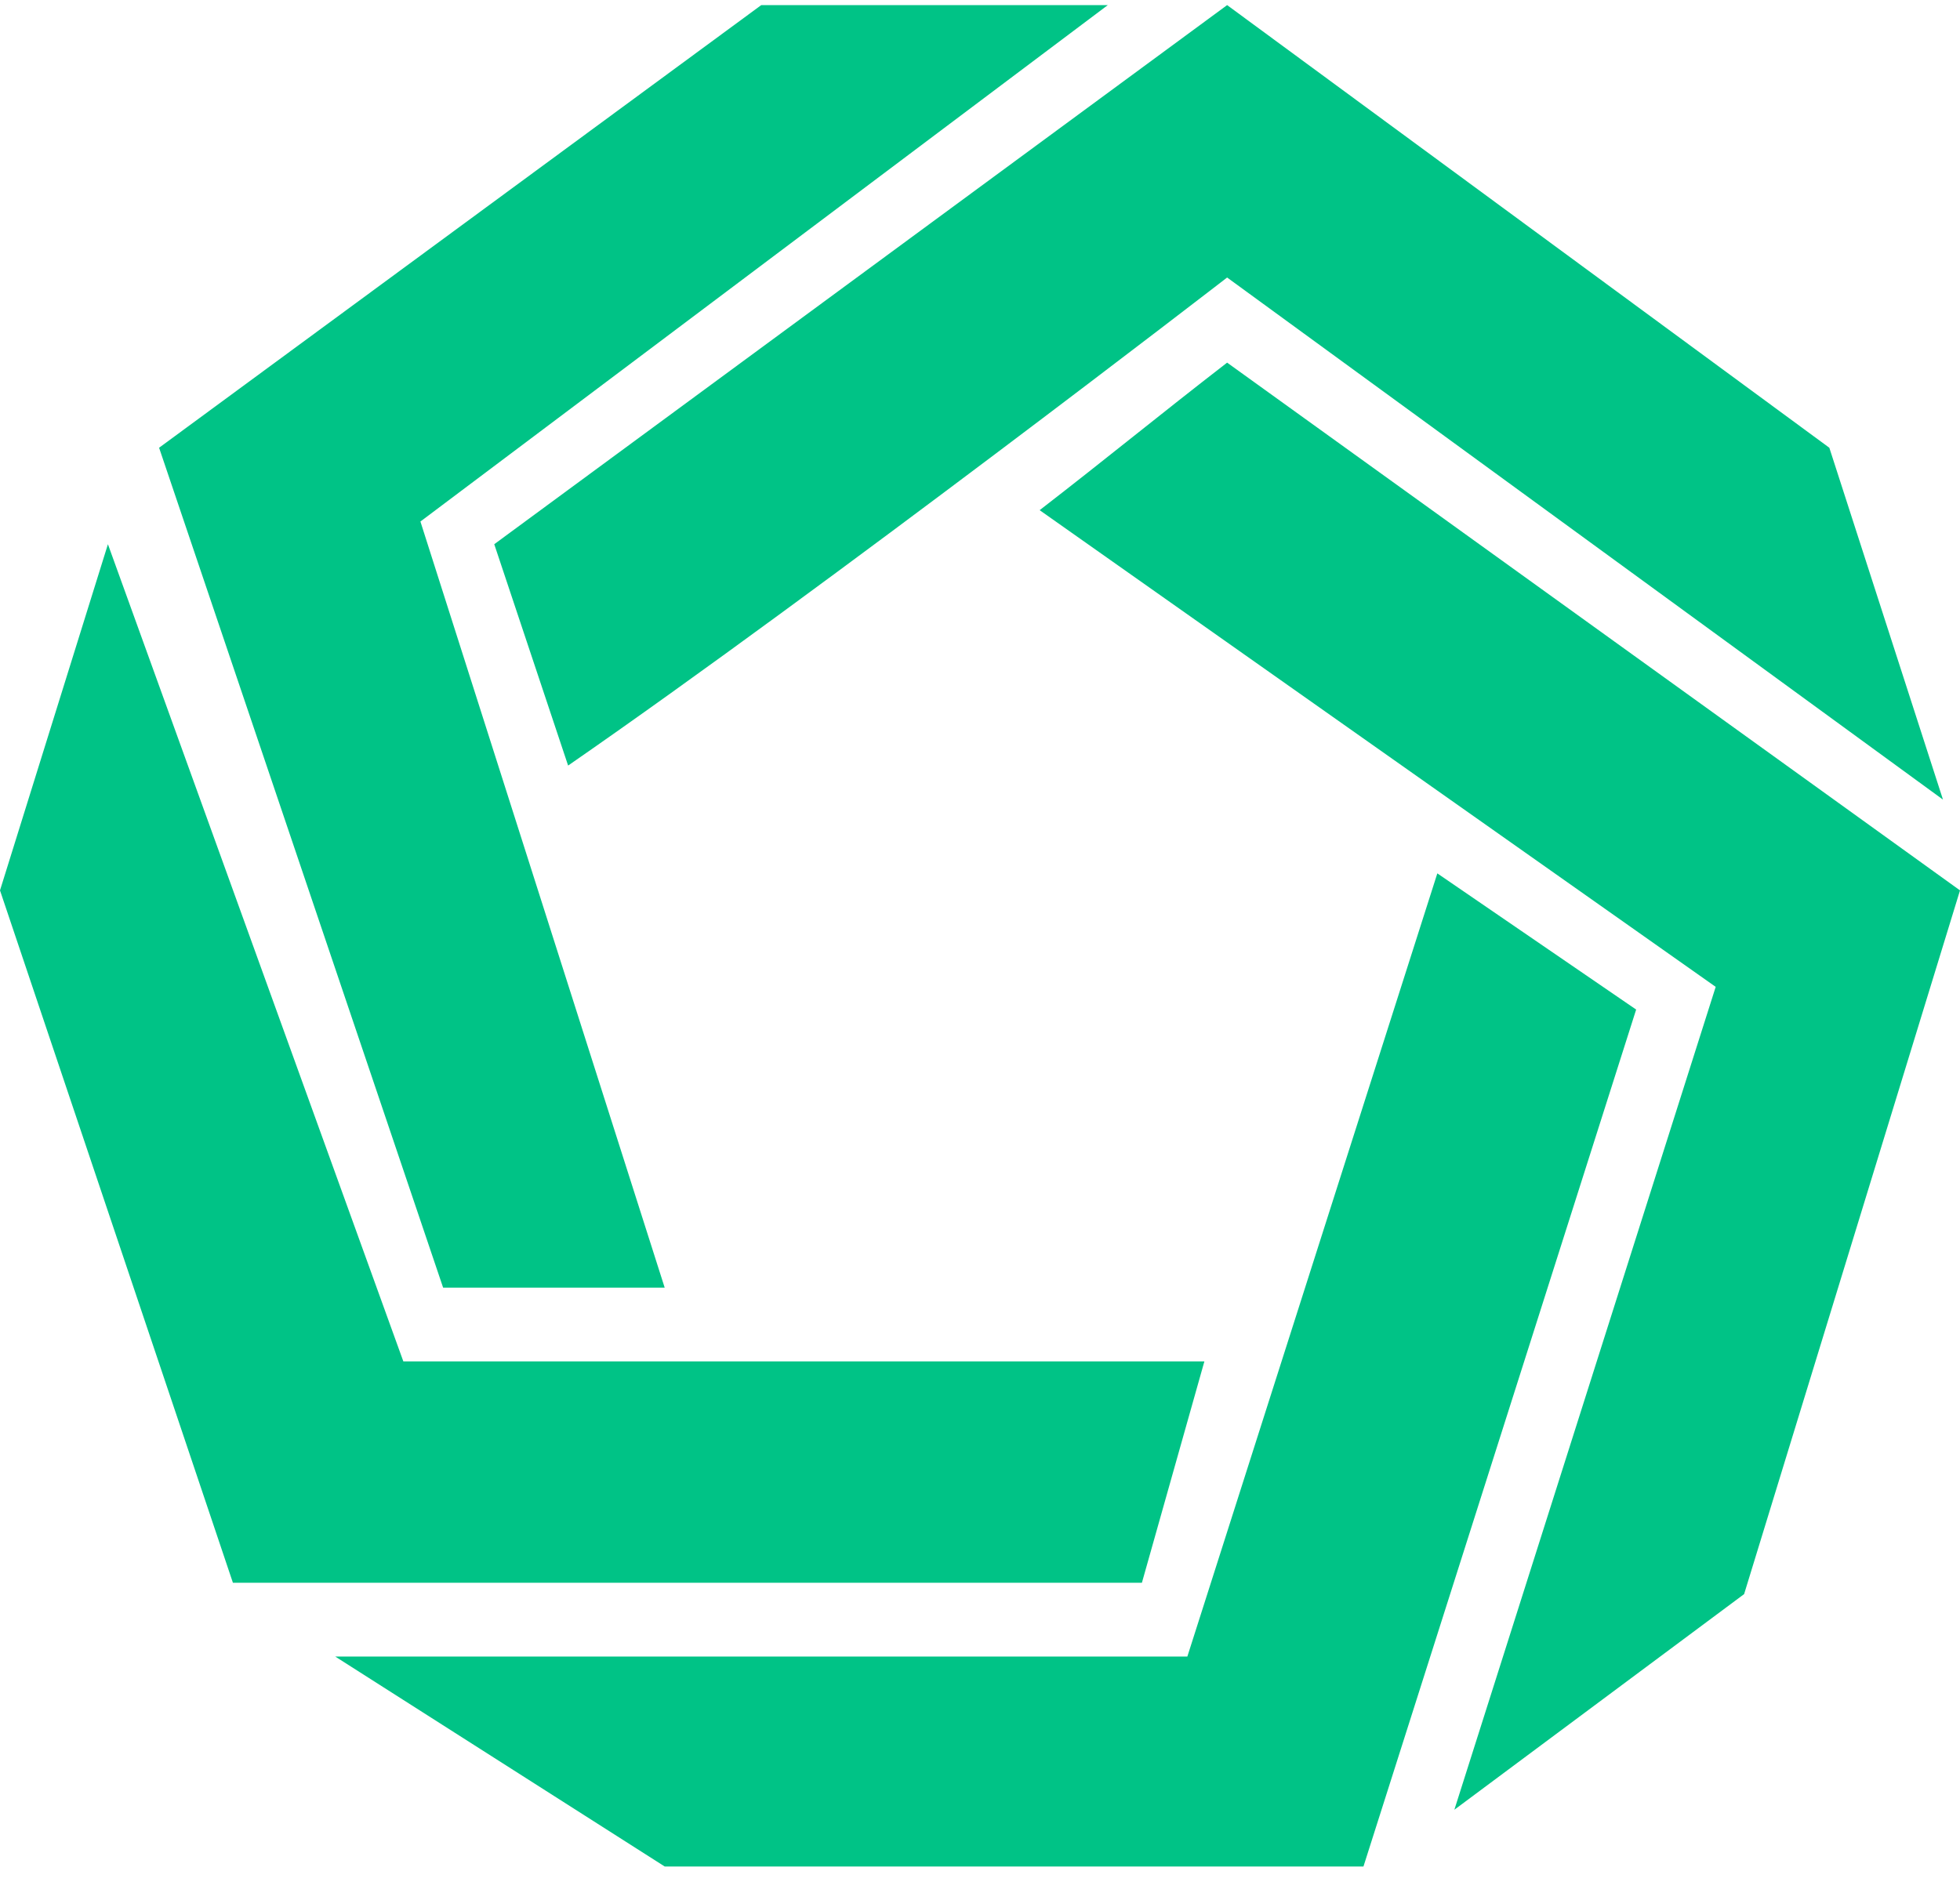
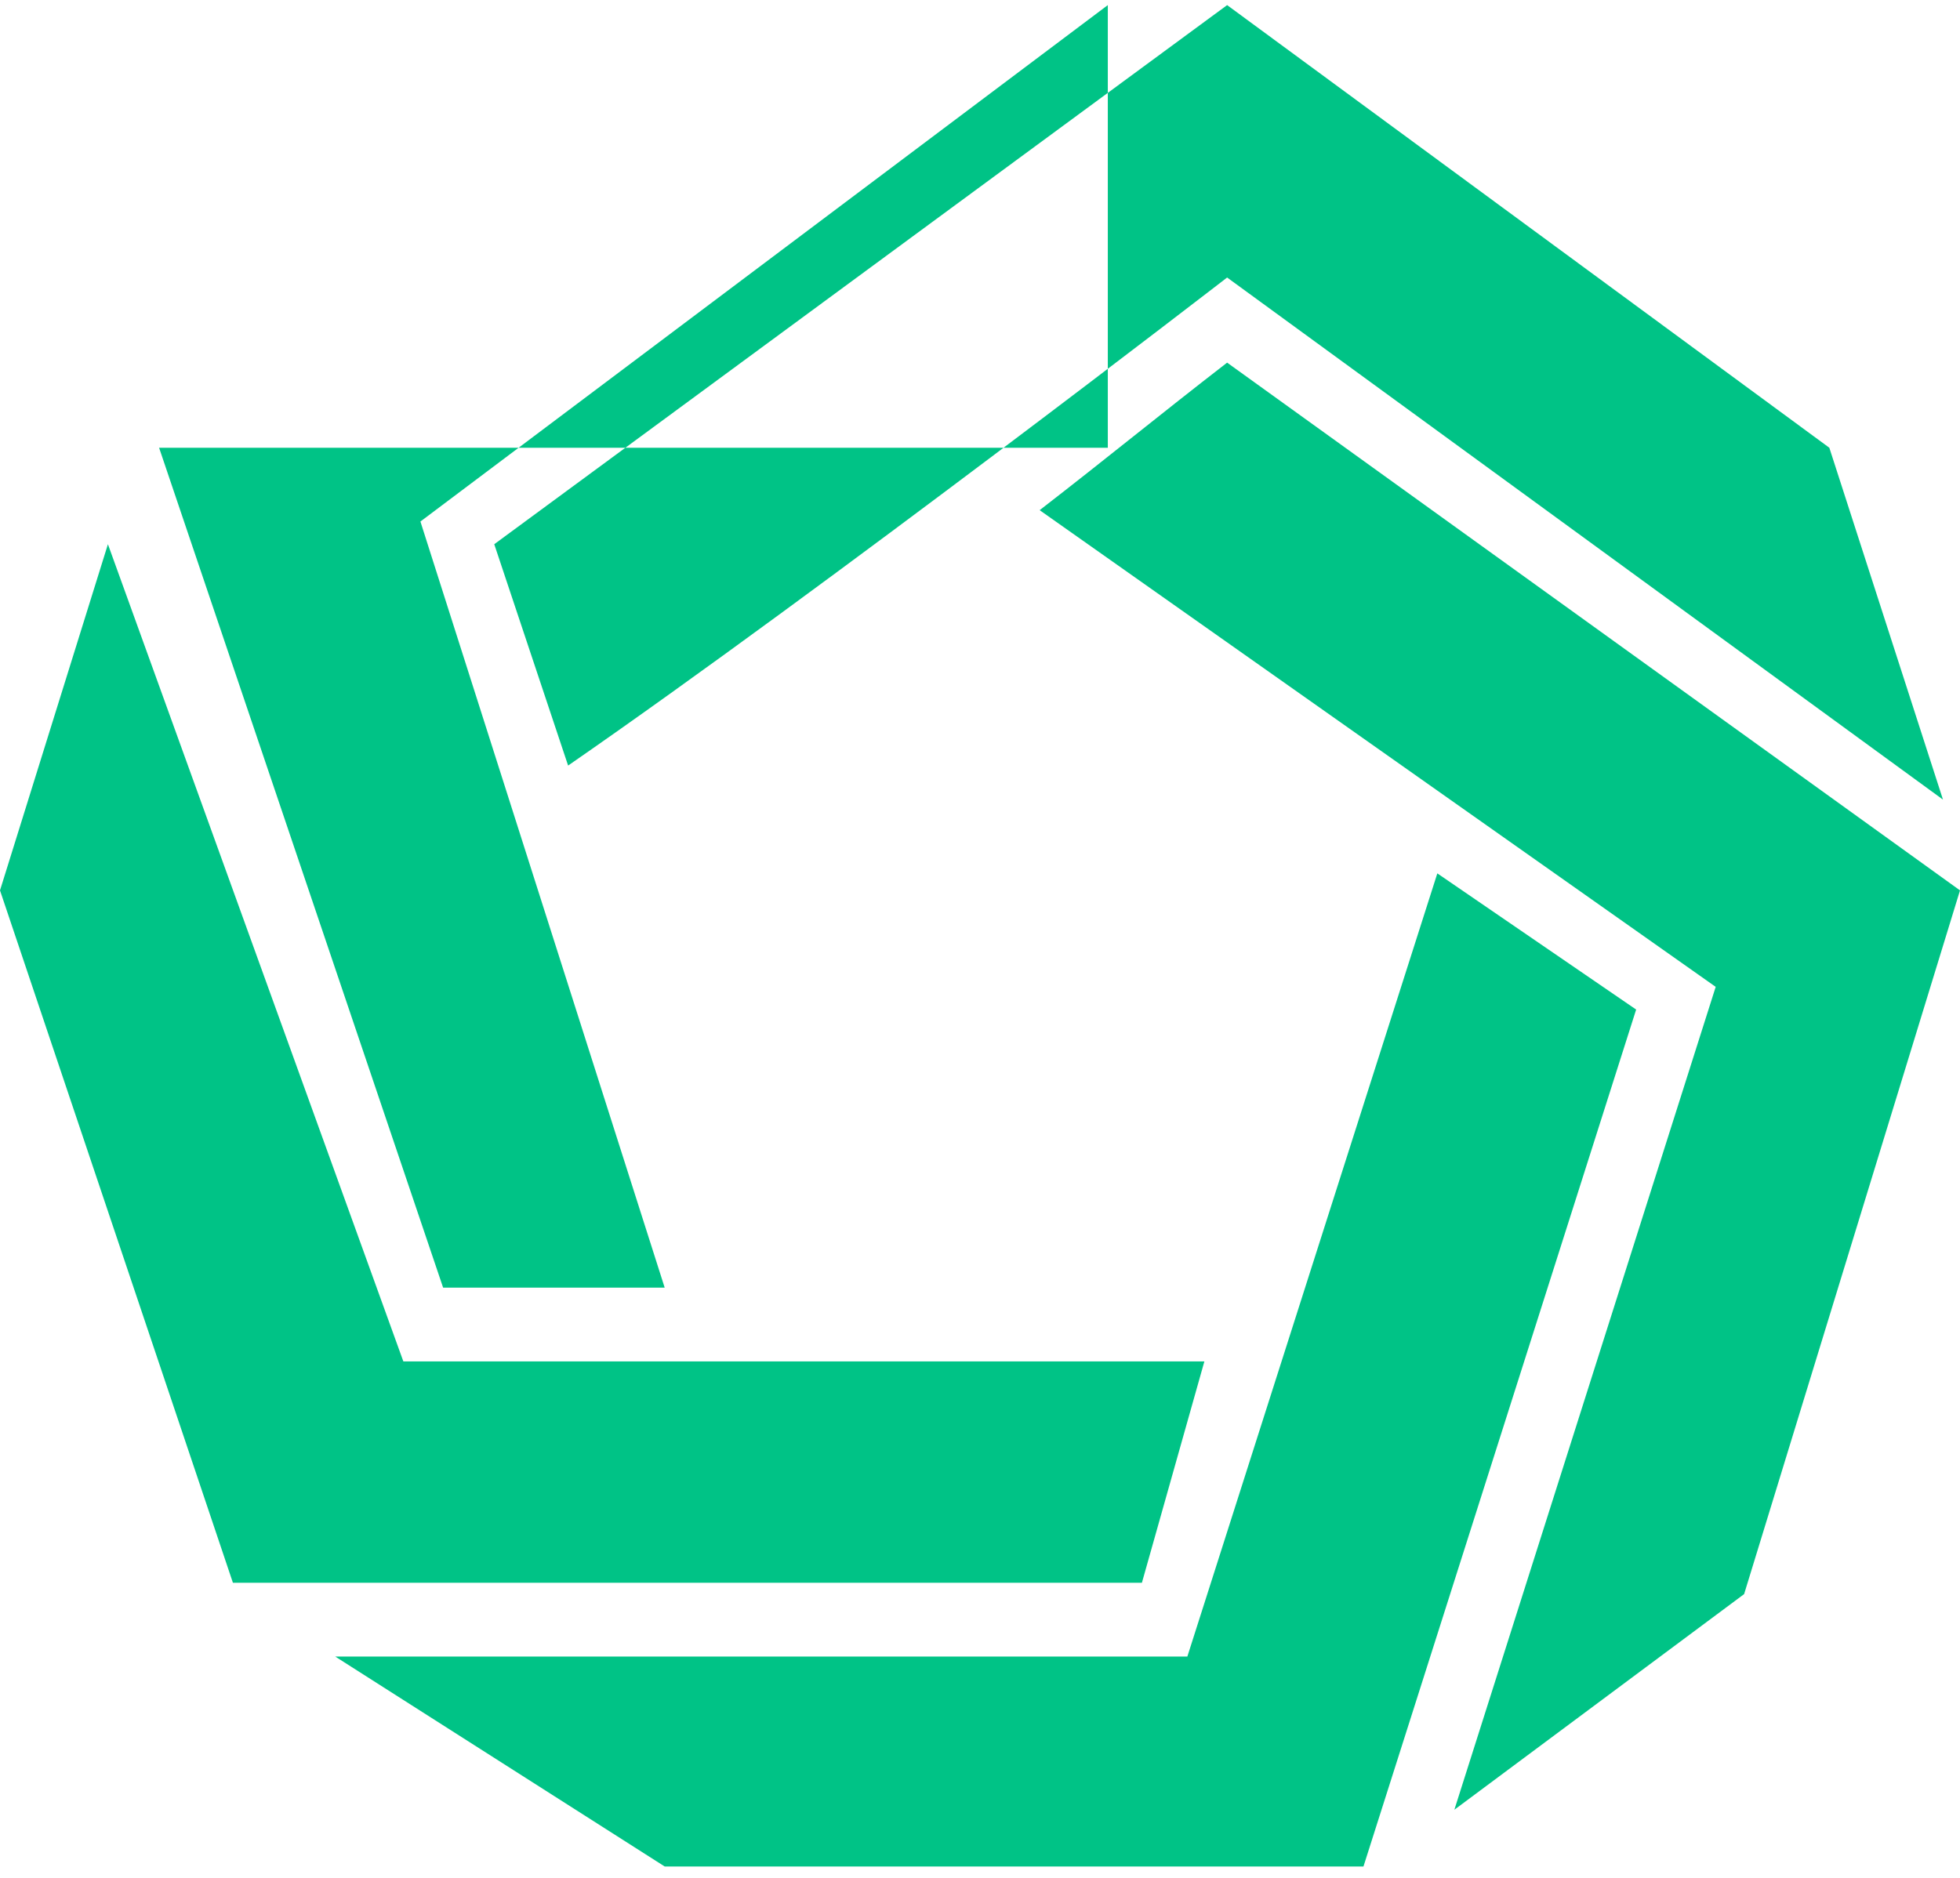
<svg xmlns="http://www.w3.org/2000/svg" width="48" height="46" viewBox="0 0 48 46" fill="none">
-   <path fill-rule="evenodd" clip-rule="evenodd" d="M35.2 21.394L40.069 24.73L33.391 45.721H16.278L8.209 40.578H29.078L35.2 21.394ZM30.052 8.883L48 21.811L42.713 39.049L35.617 44.331L42.017 24.174L25.461 12.497C27.145 11.194 28.368 10.186 30.052 8.883ZM2.643 13.331L9.878 33.349H29.495L27.965 38.771H5.704L0 21.811L2.643 13.331ZM27.13 0.125L10.296 12.775L16.278 31.542H10.852L3.896 10.968L18.643 0.125H27.13ZM30.052 0.125L44.8 10.968L47.583 19.587L30.052 6.798C30.052 6.798 20.27 14.355 13.913 18.753L12.104 13.331L30.052 0.125Z" fill="#00C386" />
+   <path fill-rule="evenodd" clip-rule="evenodd" d="M35.2 21.394L40.069 24.73L33.391 45.721H16.278L8.209 40.578H29.078L35.2 21.394ZM30.052 8.883L48 21.811L42.713 39.049L35.617 44.331L42.017 24.174L25.461 12.497C27.145 11.194 28.368 10.186 30.052 8.883ZM2.643 13.331L9.878 33.349H29.495L27.965 38.771H5.704L0 21.811L2.643 13.331ZM27.13 0.125L10.296 12.775L16.278 31.542H10.852L3.896 10.968H27.13ZM30.052 0.125L44.8 10.968L47.583 19.587L30.052 6.798C30.052 6.798 20.27 14.355 13.913 18.753L12.104 13.331L30.052 0.125Z" fill="#00C386" />
</svg>